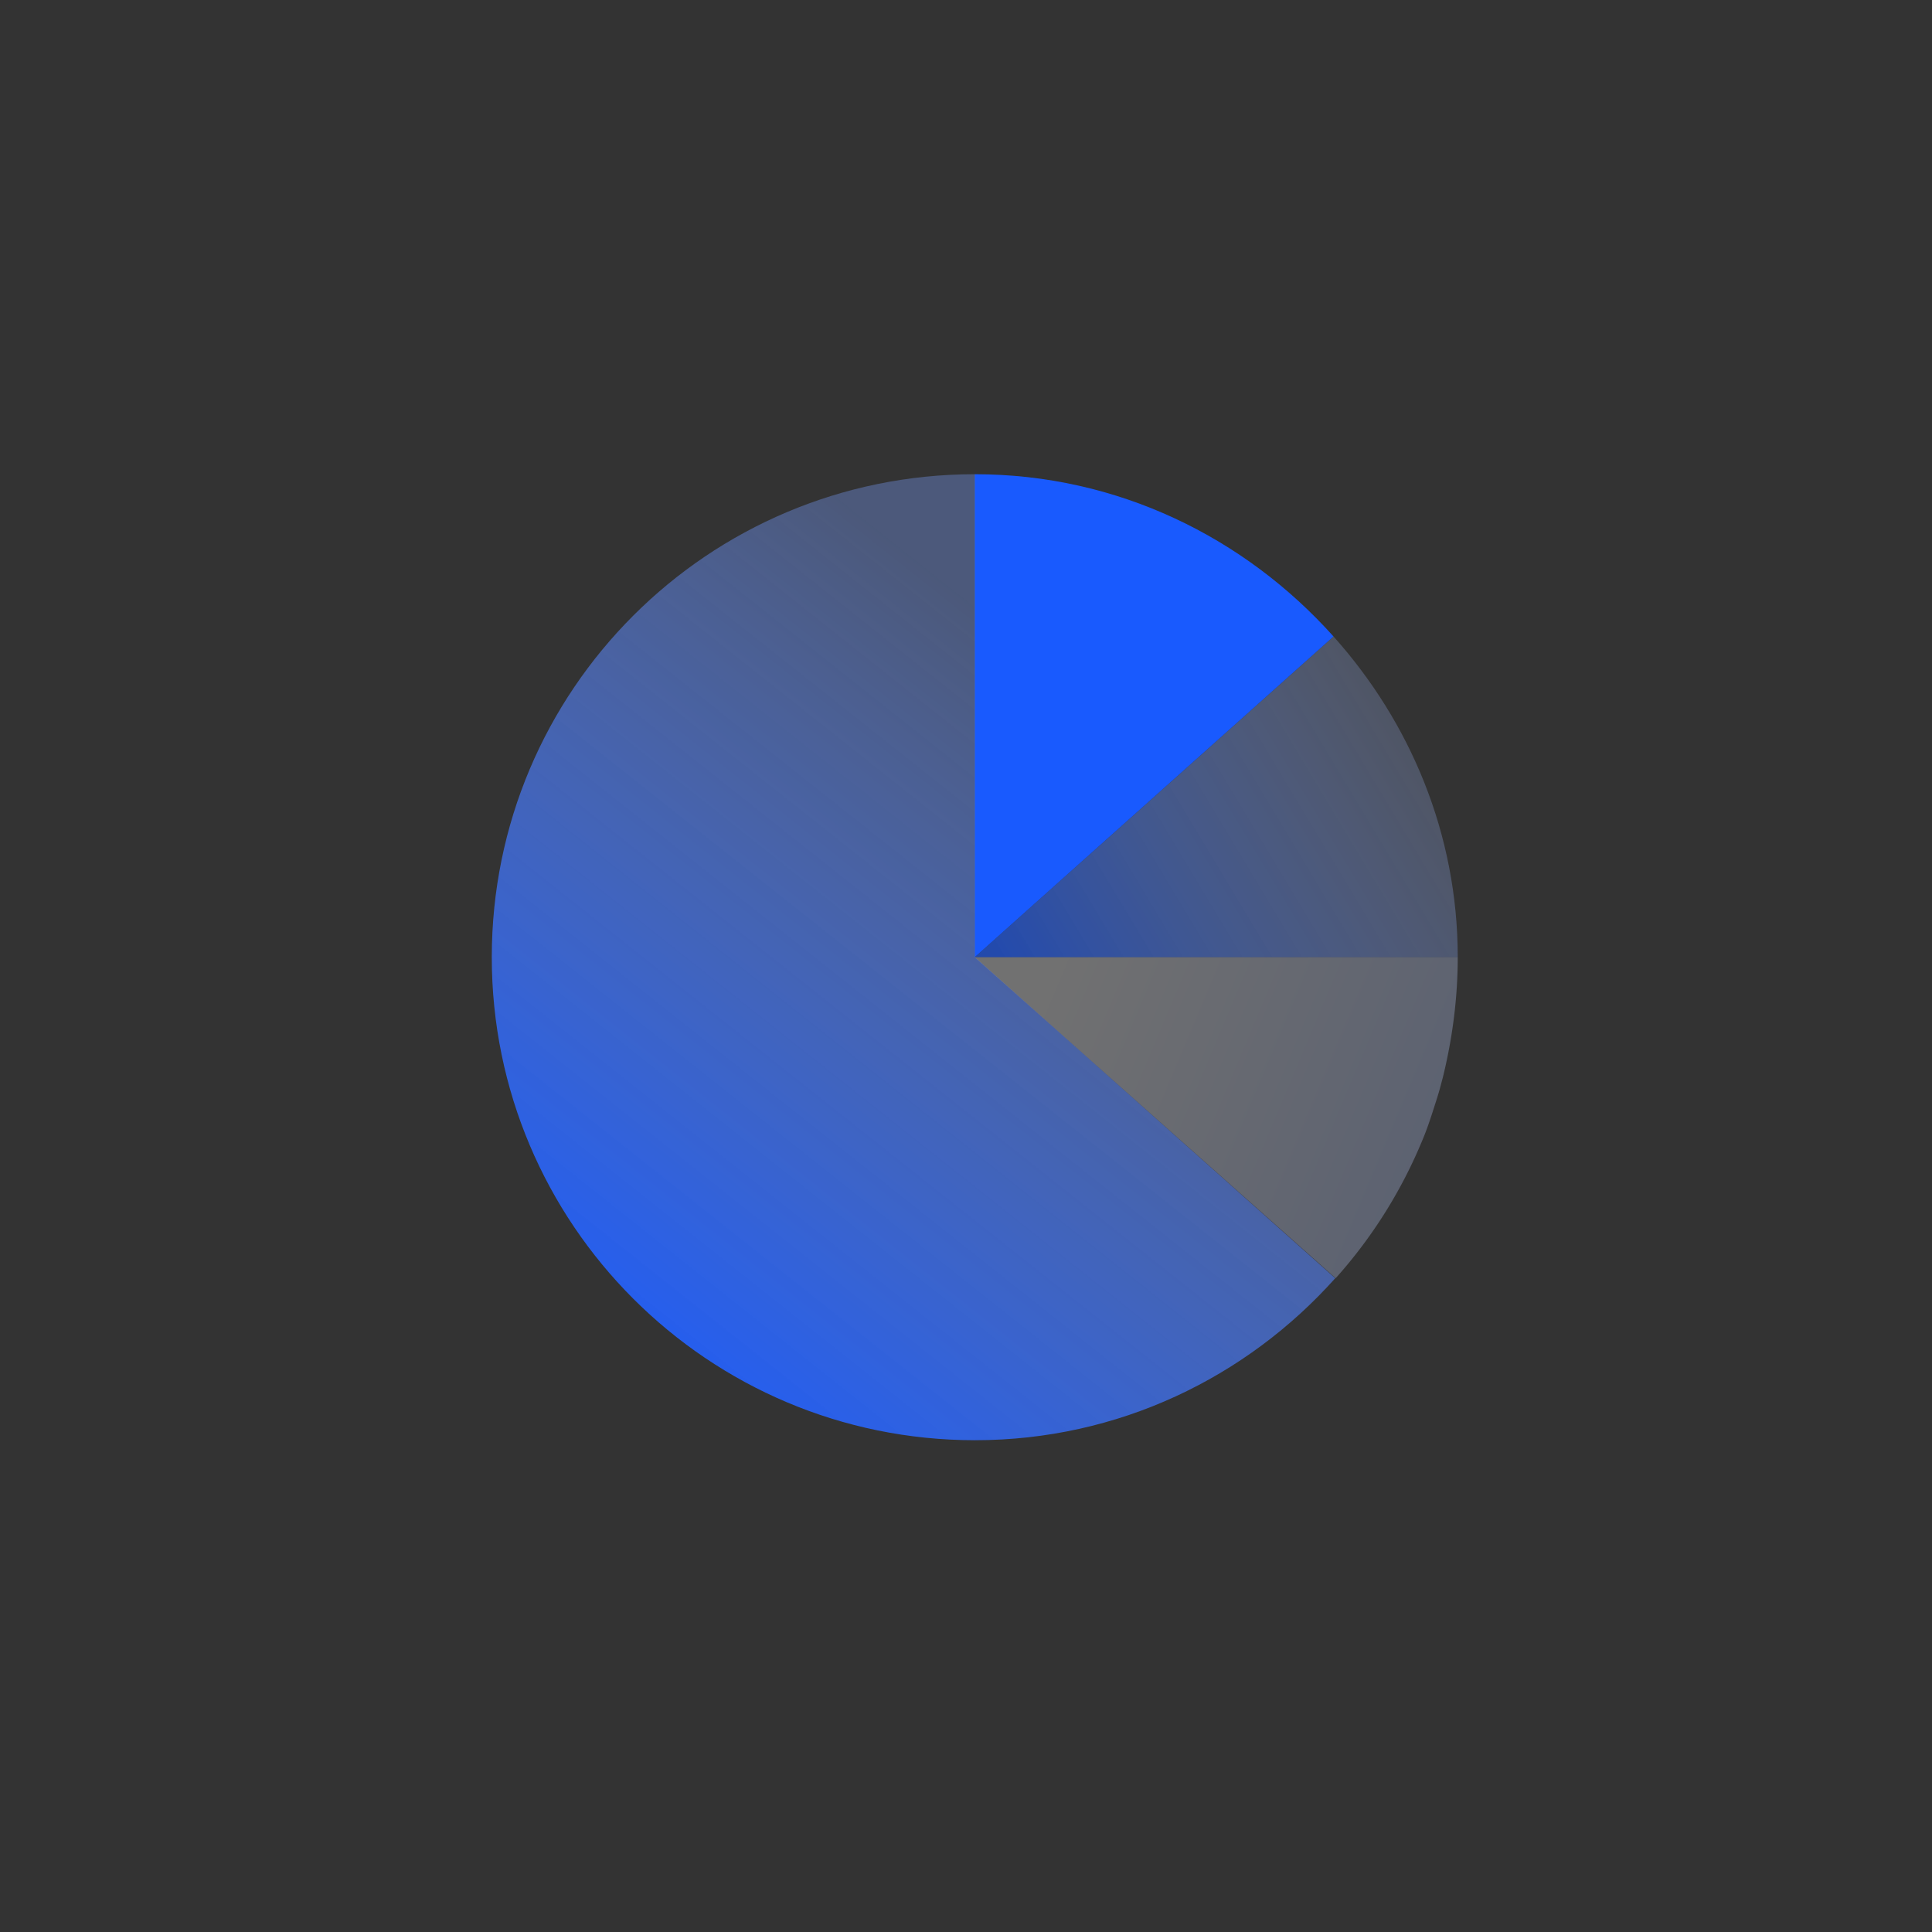
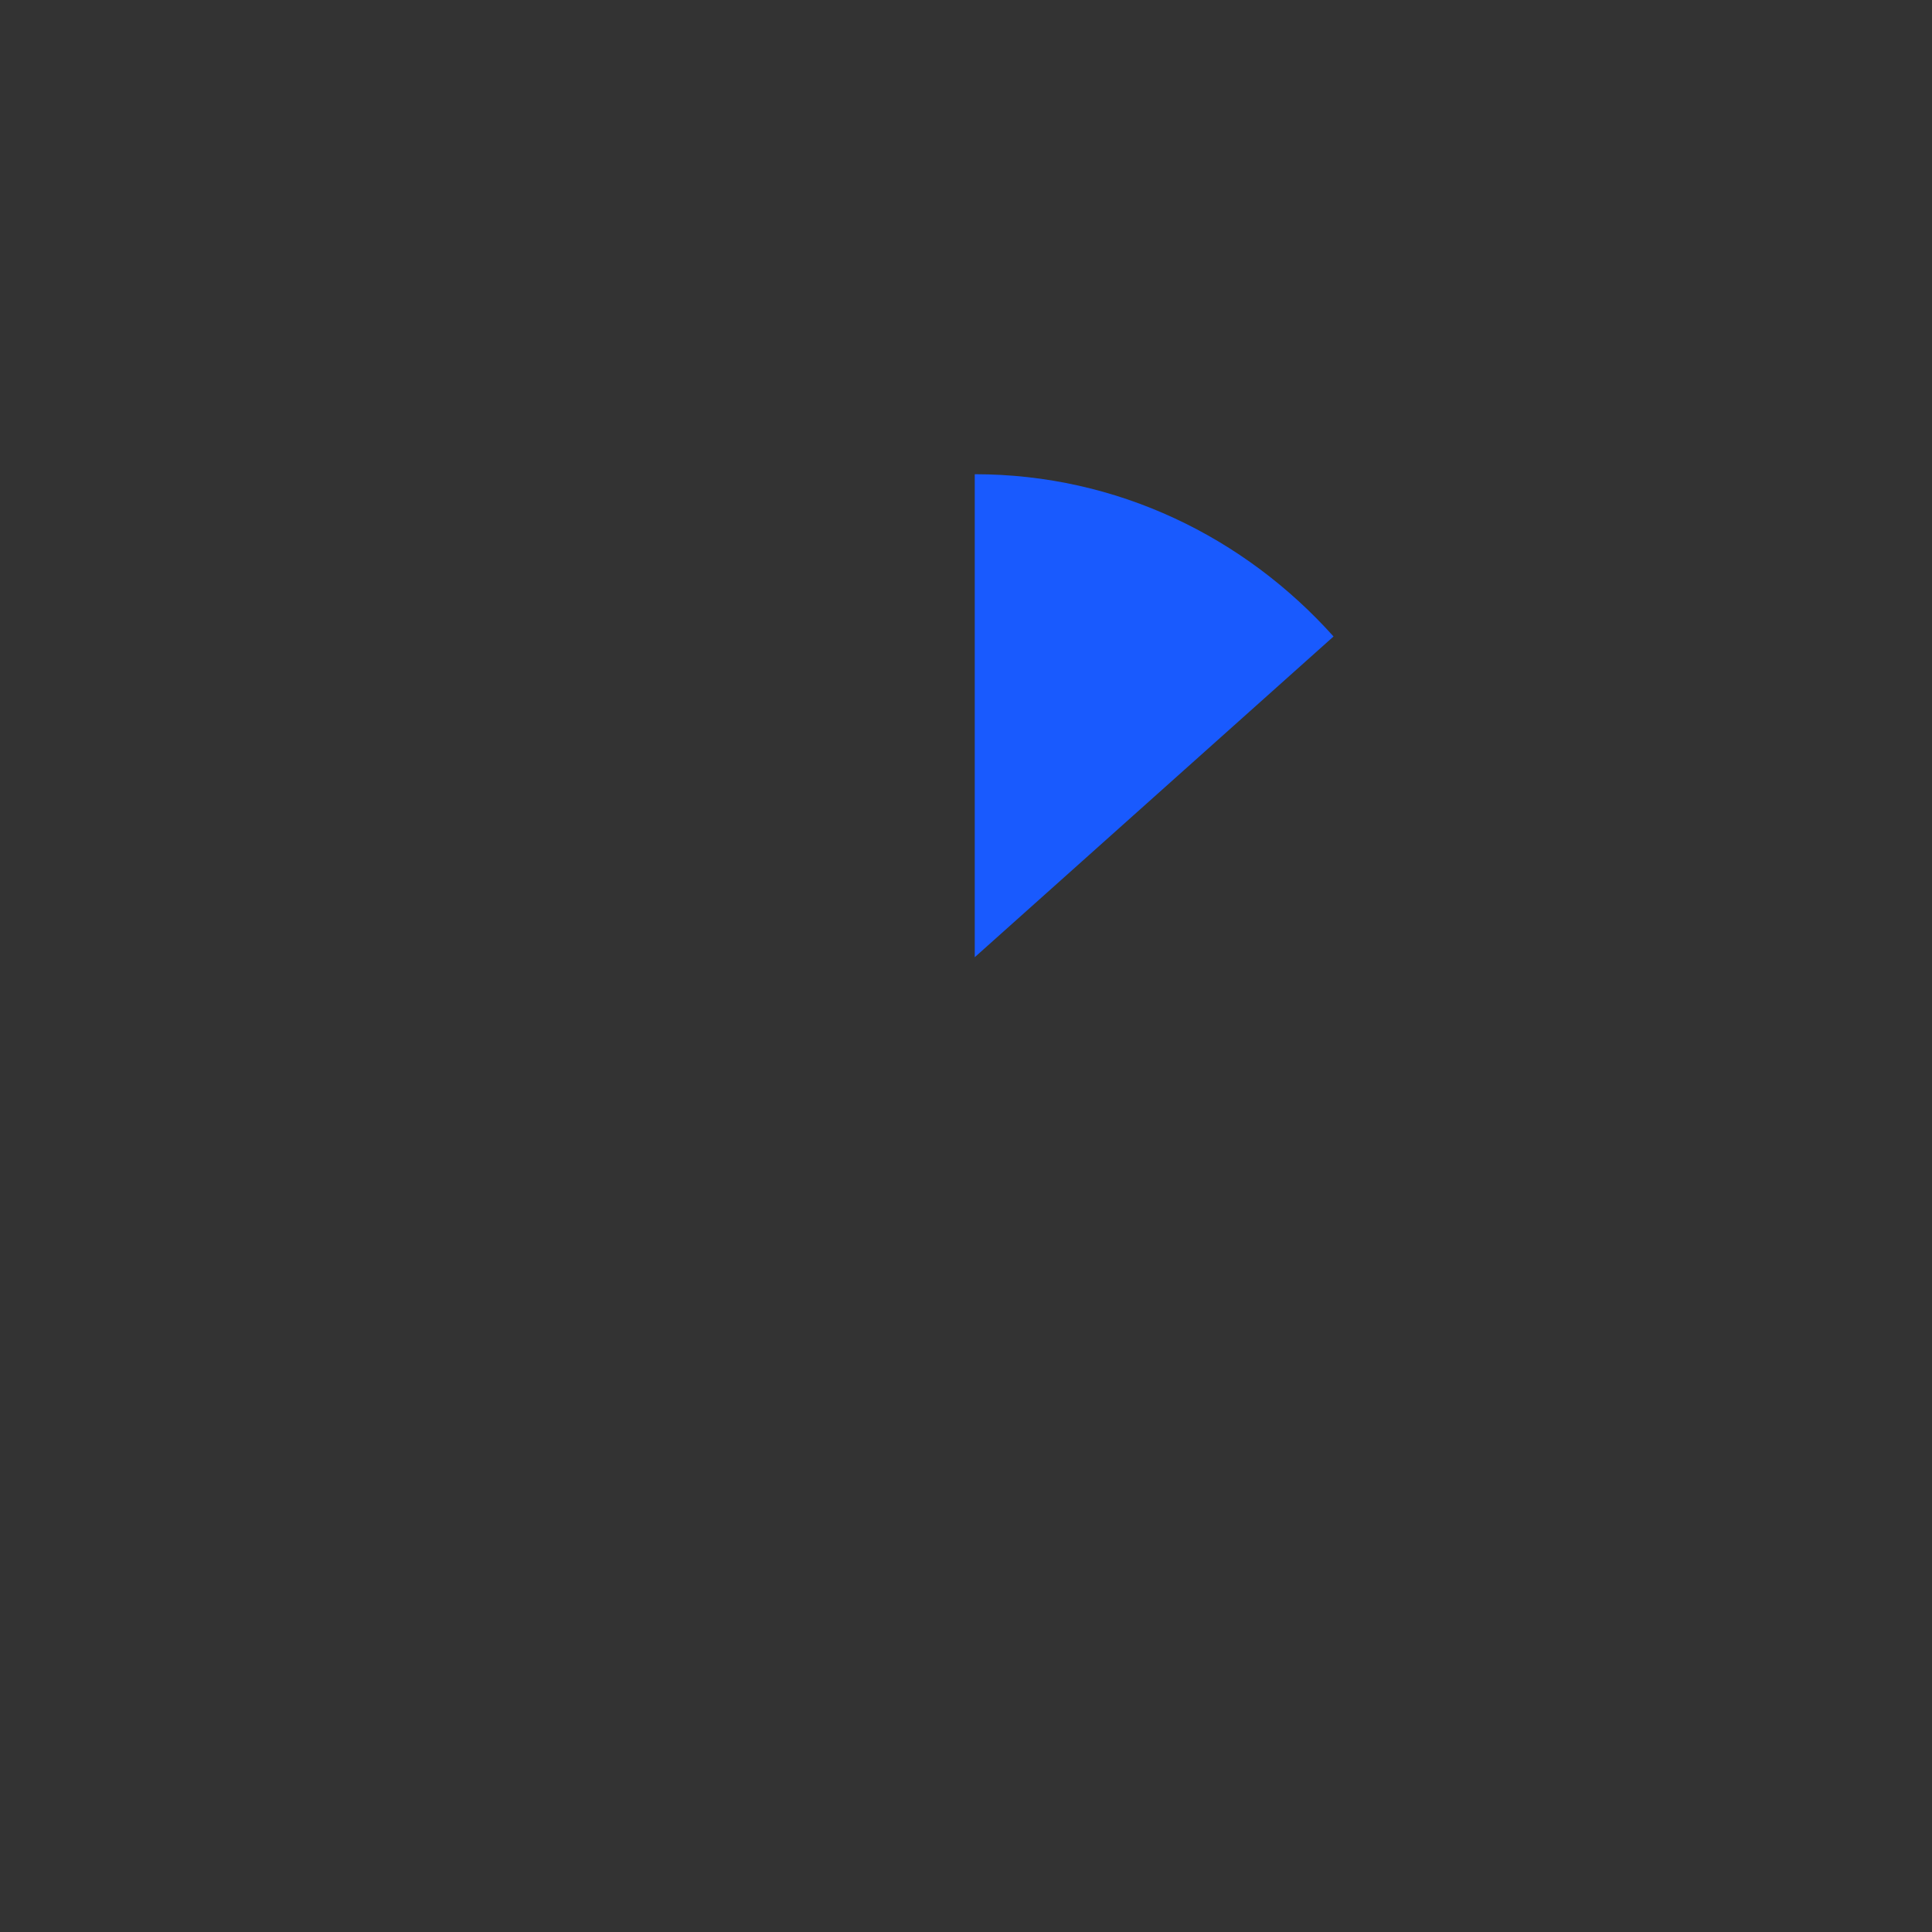
<svg xmlns="http://www.w3.org/2000/svg" width="110" height="110" fill="none">
  <rect width="100%" height="100%" fill="#333333" stroke="none" />
-   <path opacity=".6" fill-rule="evenodd" clip-rule="evenodd" d="M75.926 36.239 55.498 54.5h27.5c0-7.041-2.724-13.402-7.072-18.261Z" fill="url(#a)" />
  <path fill-rule="evenodd" clip-rule="evenodd" d="M55.498 27v27.5l20.428-18.261C70.88 30.606 63.638 27 55.498 27Z" fill="#195AFE" />
-   <path d="M55.51 54.5V27C40.309 27 28 39.303 28 54.5 28 69.681 40.308 82 55.51 82c8.16 0 15.467-3.575 20.514-9.223L55.511 54.5Z" fill="url(#b)" />
-   <path opacity=".3" d="M80.986 64.915c.217-.51.402-1.052.573-1.579.139-.433.278-.85.402-1.284l.186-.696c.557-2.26.851-4.566.851-6.856h-27.5l20.55 18.277a27.506 27.506 0 0 0 4.721-7.351c.078-.186.155-.356.217-.511Z" fill="url(#c)" />
  <defs>
    <linearGradient id="a" x1="57.067" y1="54.5" x2="79.481" y2="41.043" gradientUnits="userSpaceOnUse">
      <stop stop-color="#195AFE" />
      <stop offset="1" stop-color="#A6BFFF" stop-opacity=".41" />
    </linearGradient>
    <linearGradient id="b" x1="35.844" y1="82" x2="66.658" y2="43.166" gradientUnits="userSpaceOnUse">
      <stop stop-color="#195AFE" />
      <stop offset="1" stop-color="#789CF9" stop-opacity=".36" />
    </linearGradient>
    <linearGradient id="c" x1="85.964" y1="67.653" x2="59.959" y2="56.709" gradientUnits="userSpaceOnUse">
      <stop stop-color="#ADC4FF" />
      <stop offset="1" stop-color="#fff" />
    </linearGradient>
  </defs>
</svg>